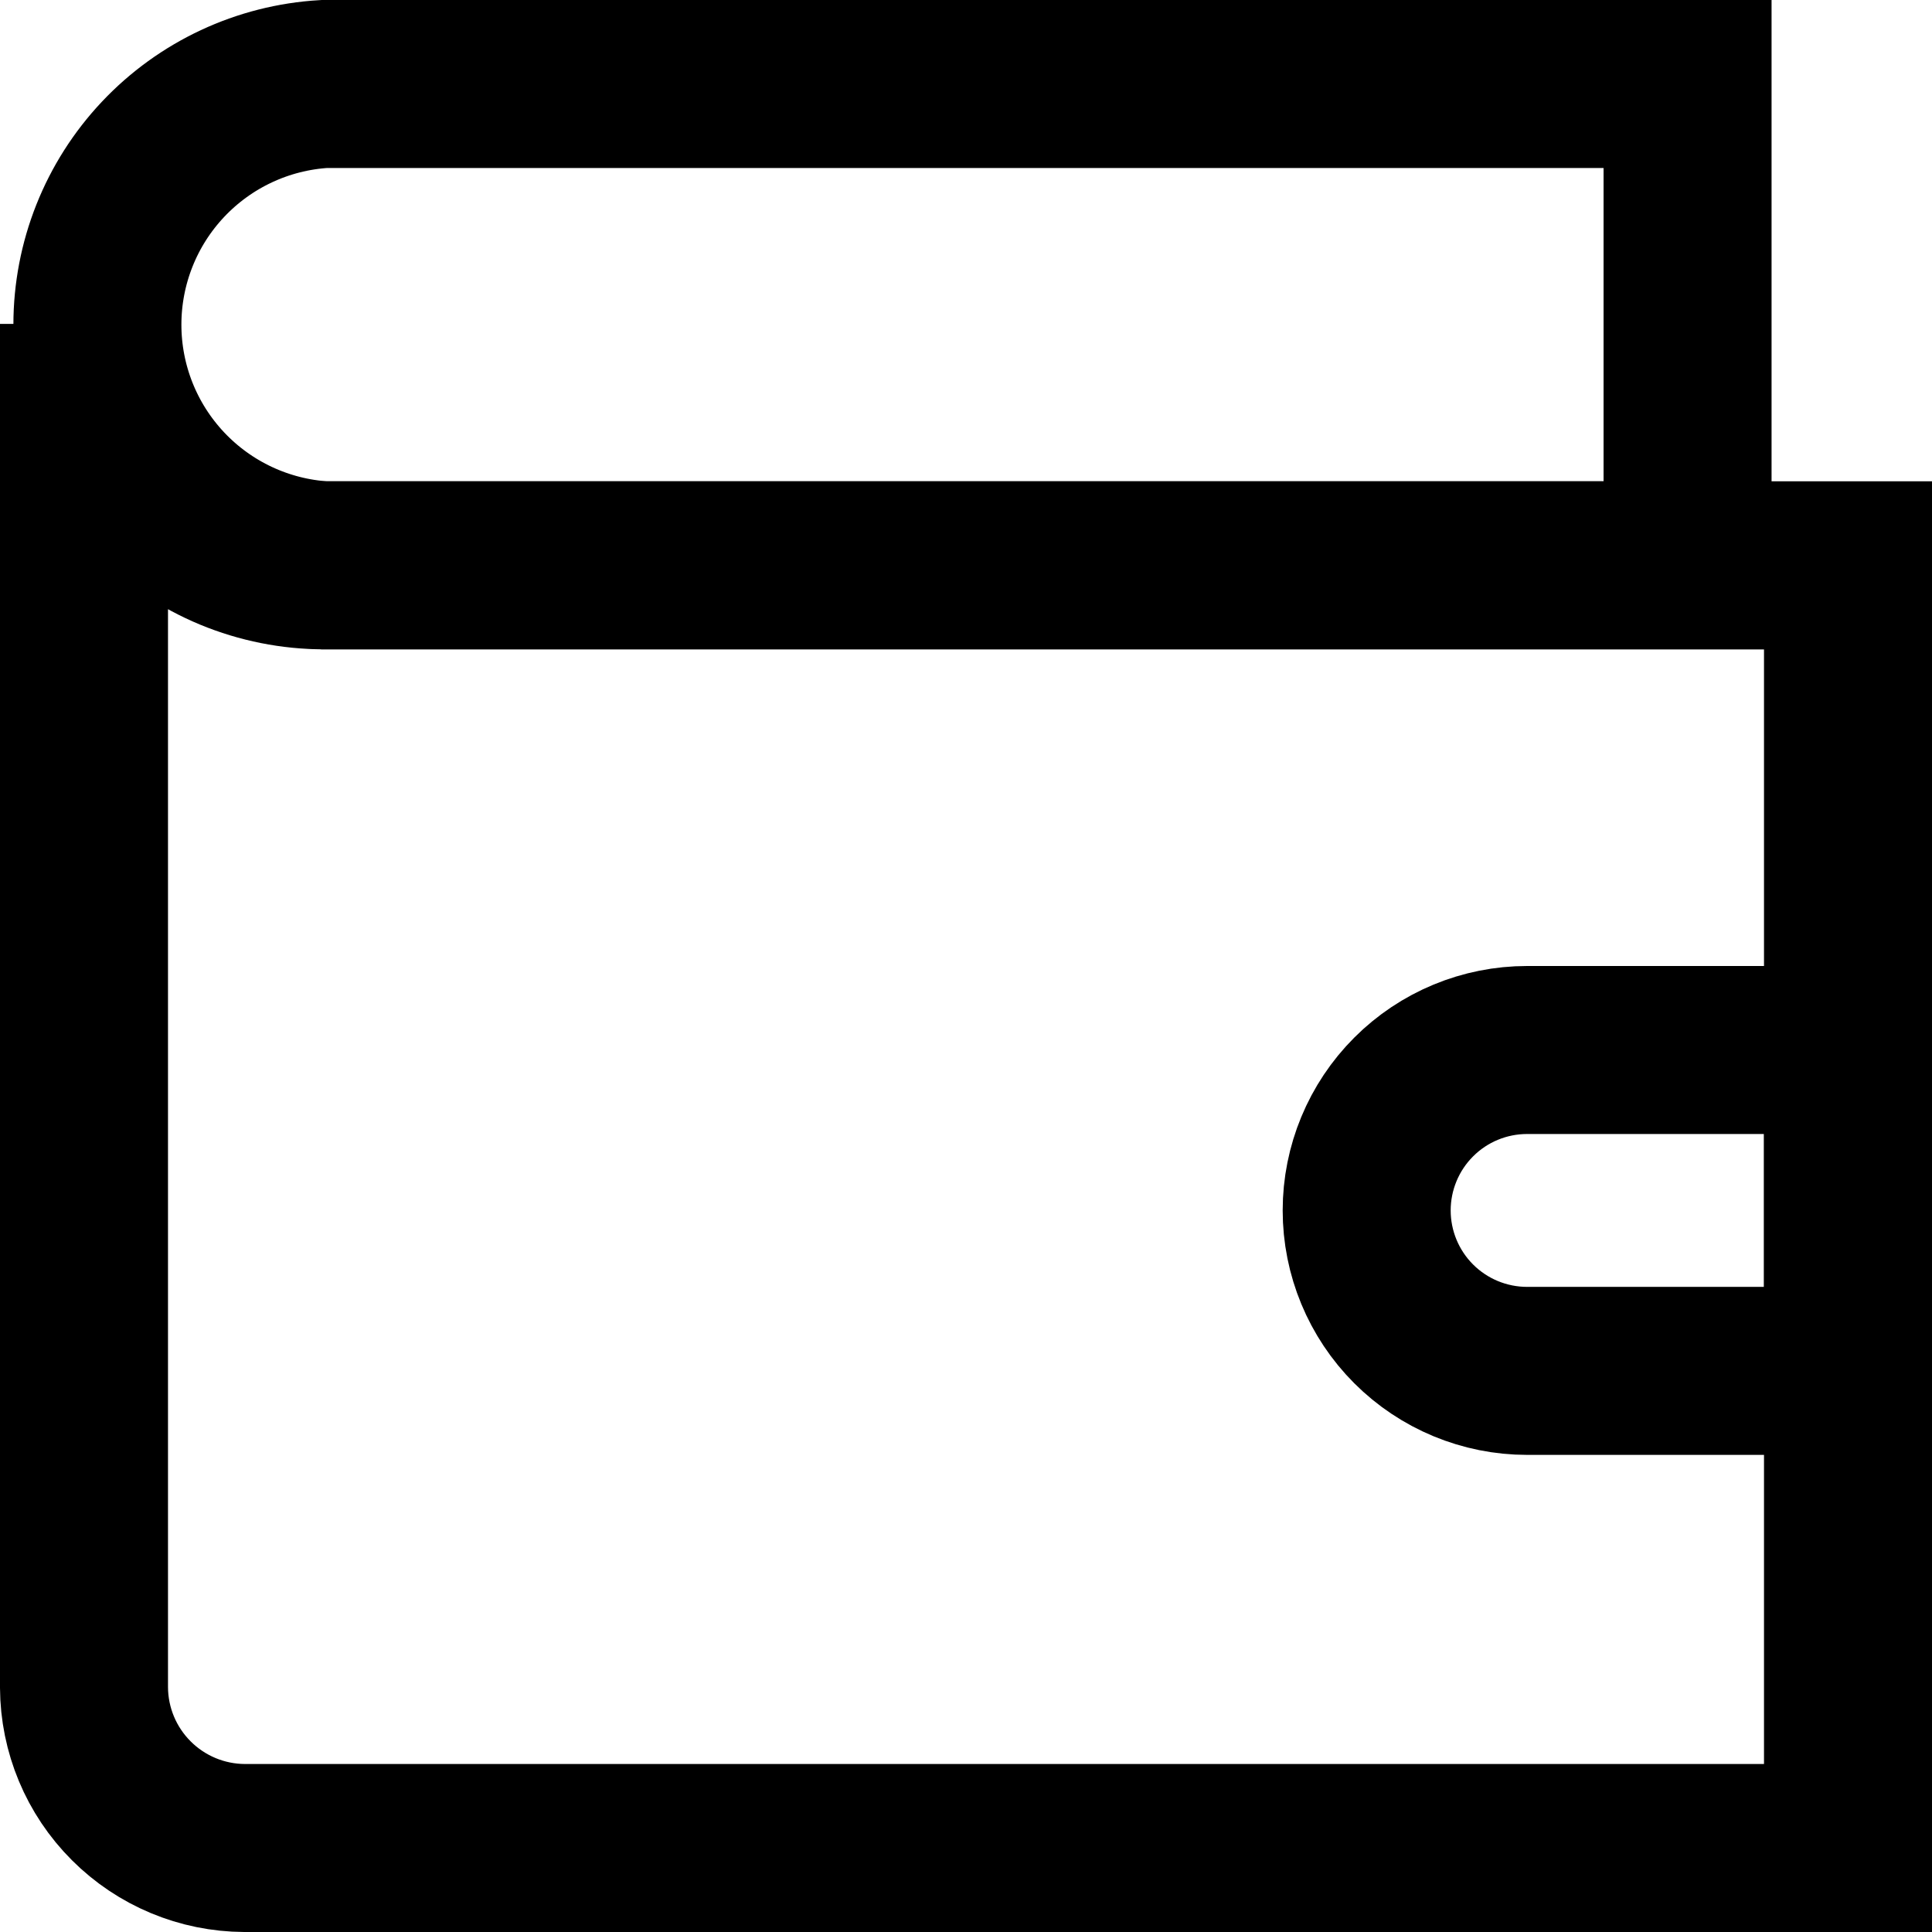
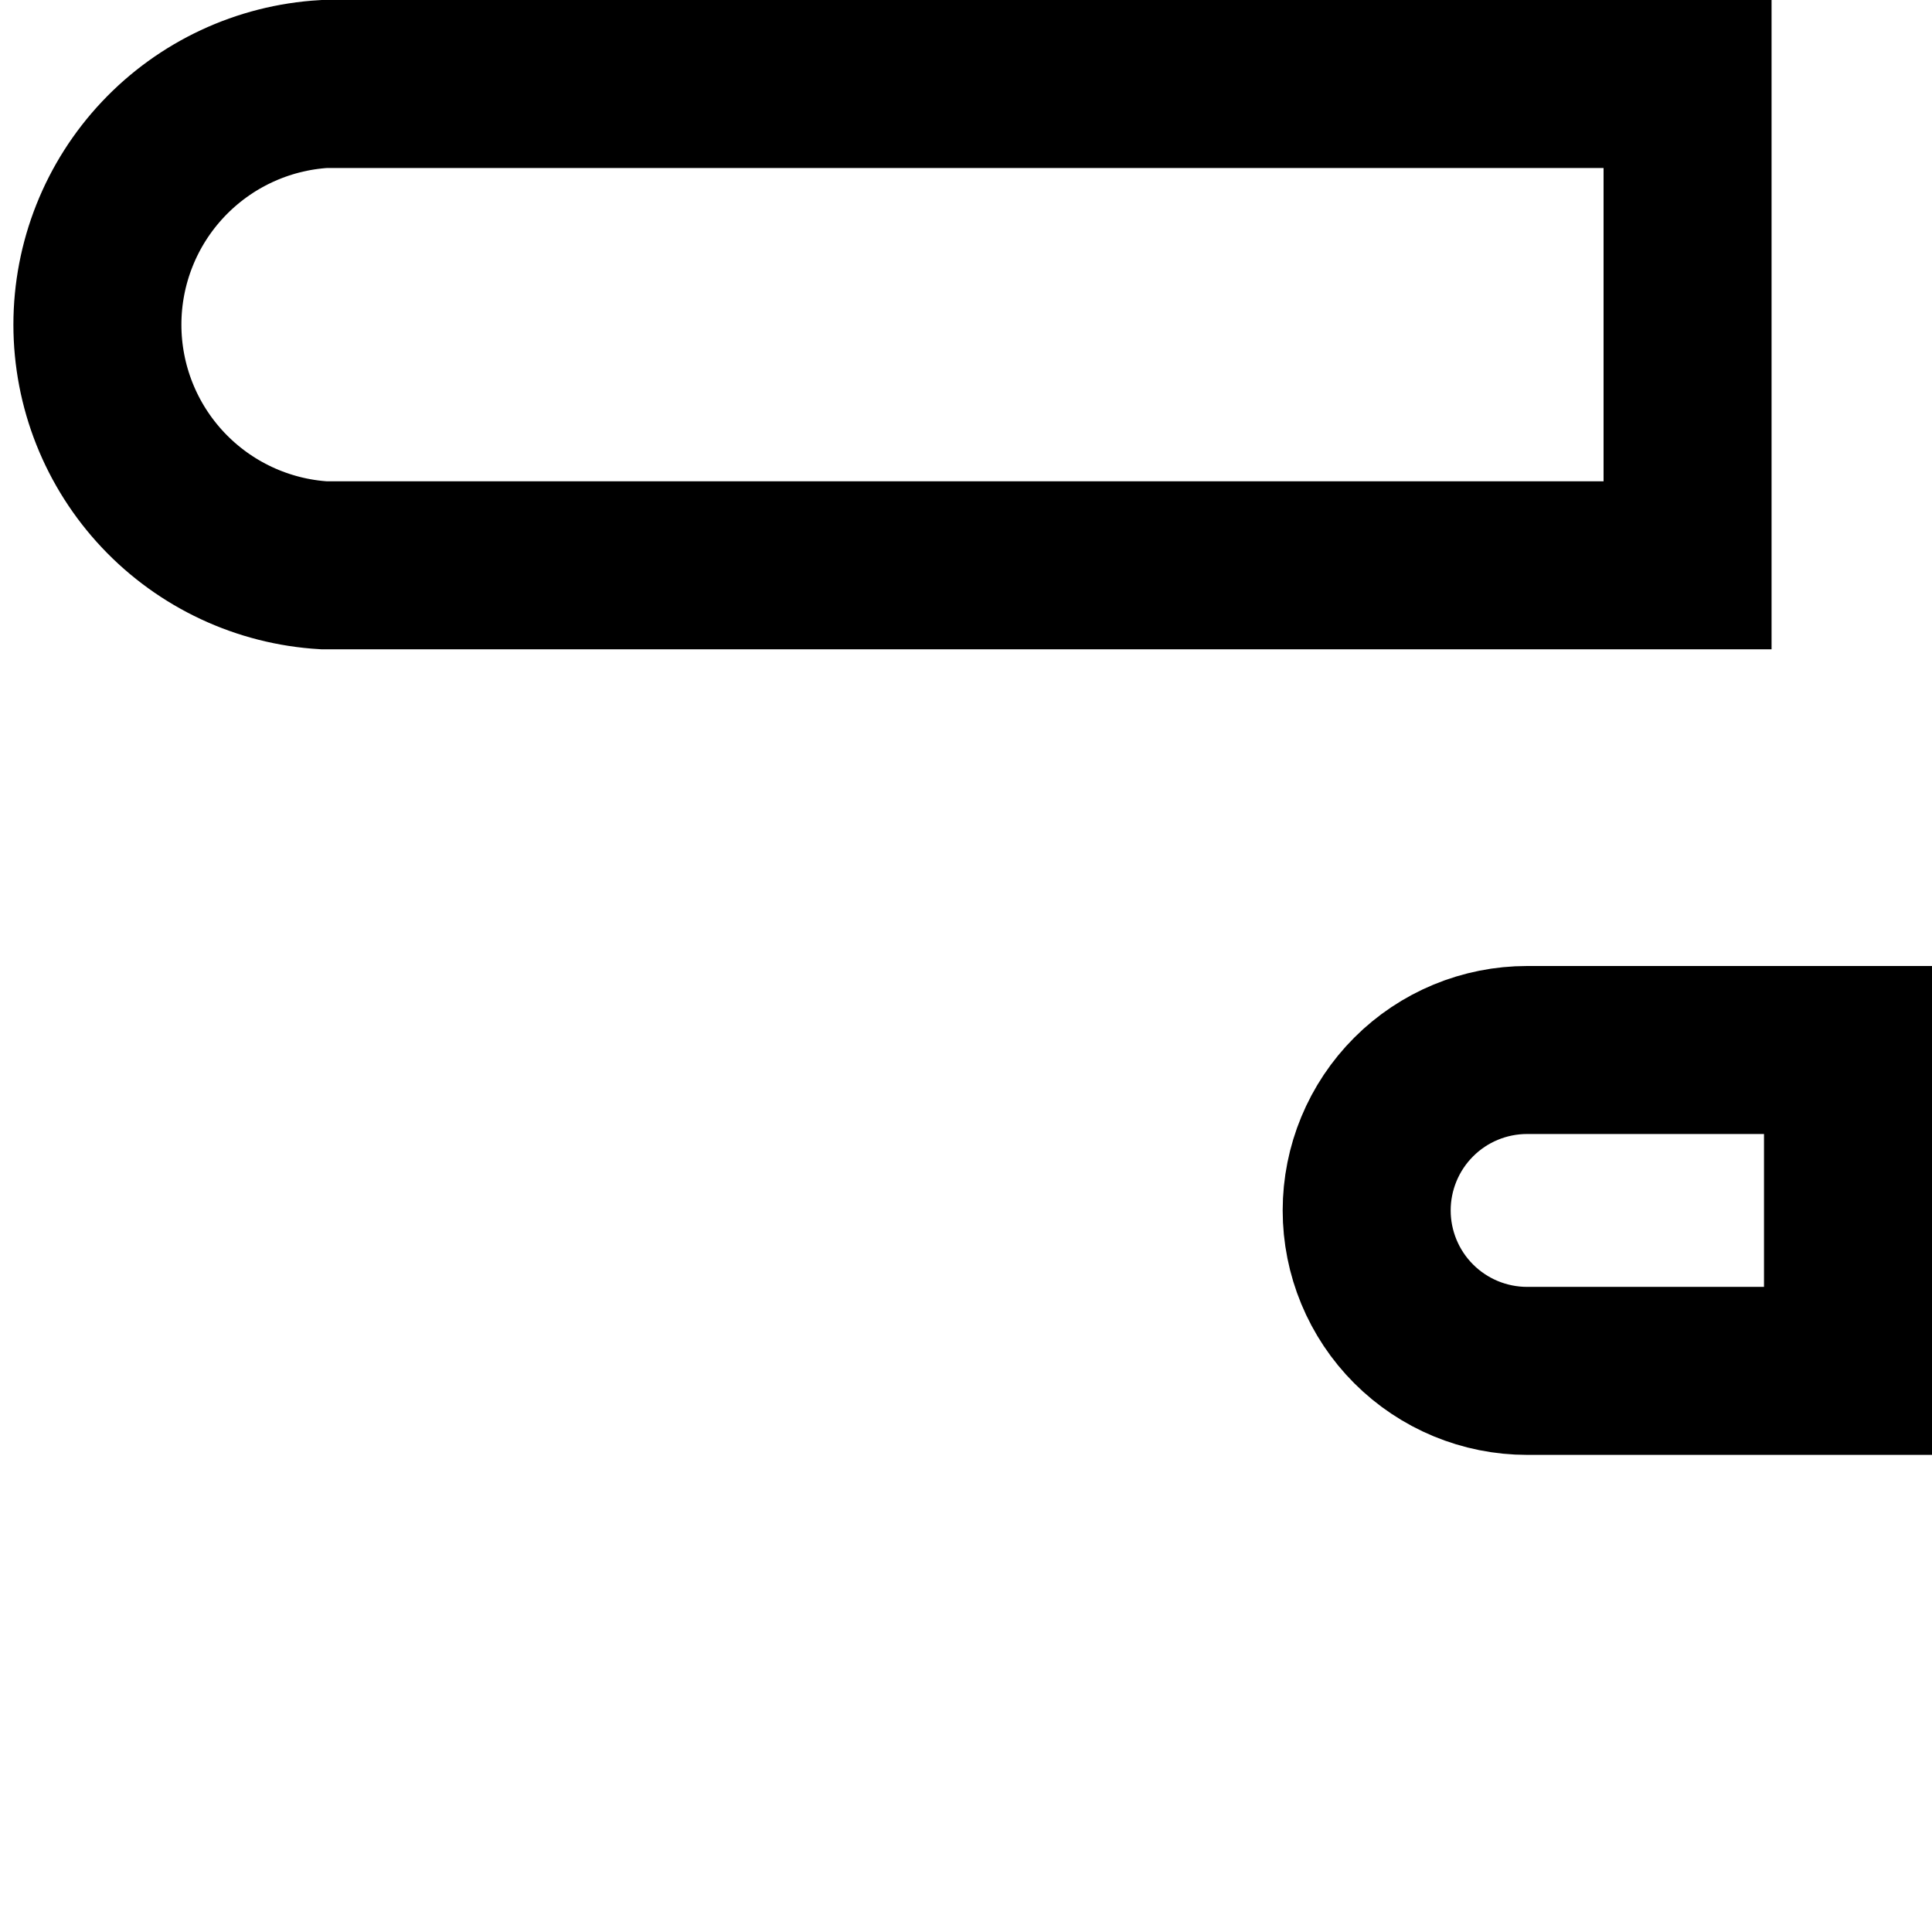
<svg xmlns="http://www.w3.org/2000/svg" width="46" height="46" viewBox="0 0 46 46" fill="none">
  <path d="M40.18 2V13.46H7.72C6.259 13.374 4.886 12.732 3.882 11.667C2.878 10.602 2.319 9.194 2.319 7.73C2.319 6.266 2.878 4.858 3.882 3.793C4.886 2.728 6.259 2.086 7.72 2H40.18Z" stroke="black" stroke-width="4" stroke-miterlimit="10" stroke-linecap="square" />
  <path d="M36.36 25H44V32.64H36.36C35.347 32.64 34.375 32.237 33.659 31.521C32.943 30.805 32.54 29.833 32.54 28.82C32.54 27.807 32.943 26.835 33.659 26.119C34.375 25.402 35.347 25 36.36 25Z" stroke="black" stroke-width="4" stroke-miterlimit="10" stroke-linecap="square" />
-   <path d="M44 13.46V44H5.82C4.809 43.995 3.84 43.591 3.125 42.875C2.409 42.16 2.005 41.191 2 40.18V7.72C1.997 8.473 2.143 9.219 2.43 9.915C2.716 10.611 3.137 11.244 3.668 11.778C4.2 12.311 4.831 12.734 5.526 13.023C6.222 13.311 6.967 13.46 7.72 13.46H44Z" stroke="black" stroke-width="4" stroke-miterlimit="10" stroke-linecap="square" />
</svg>